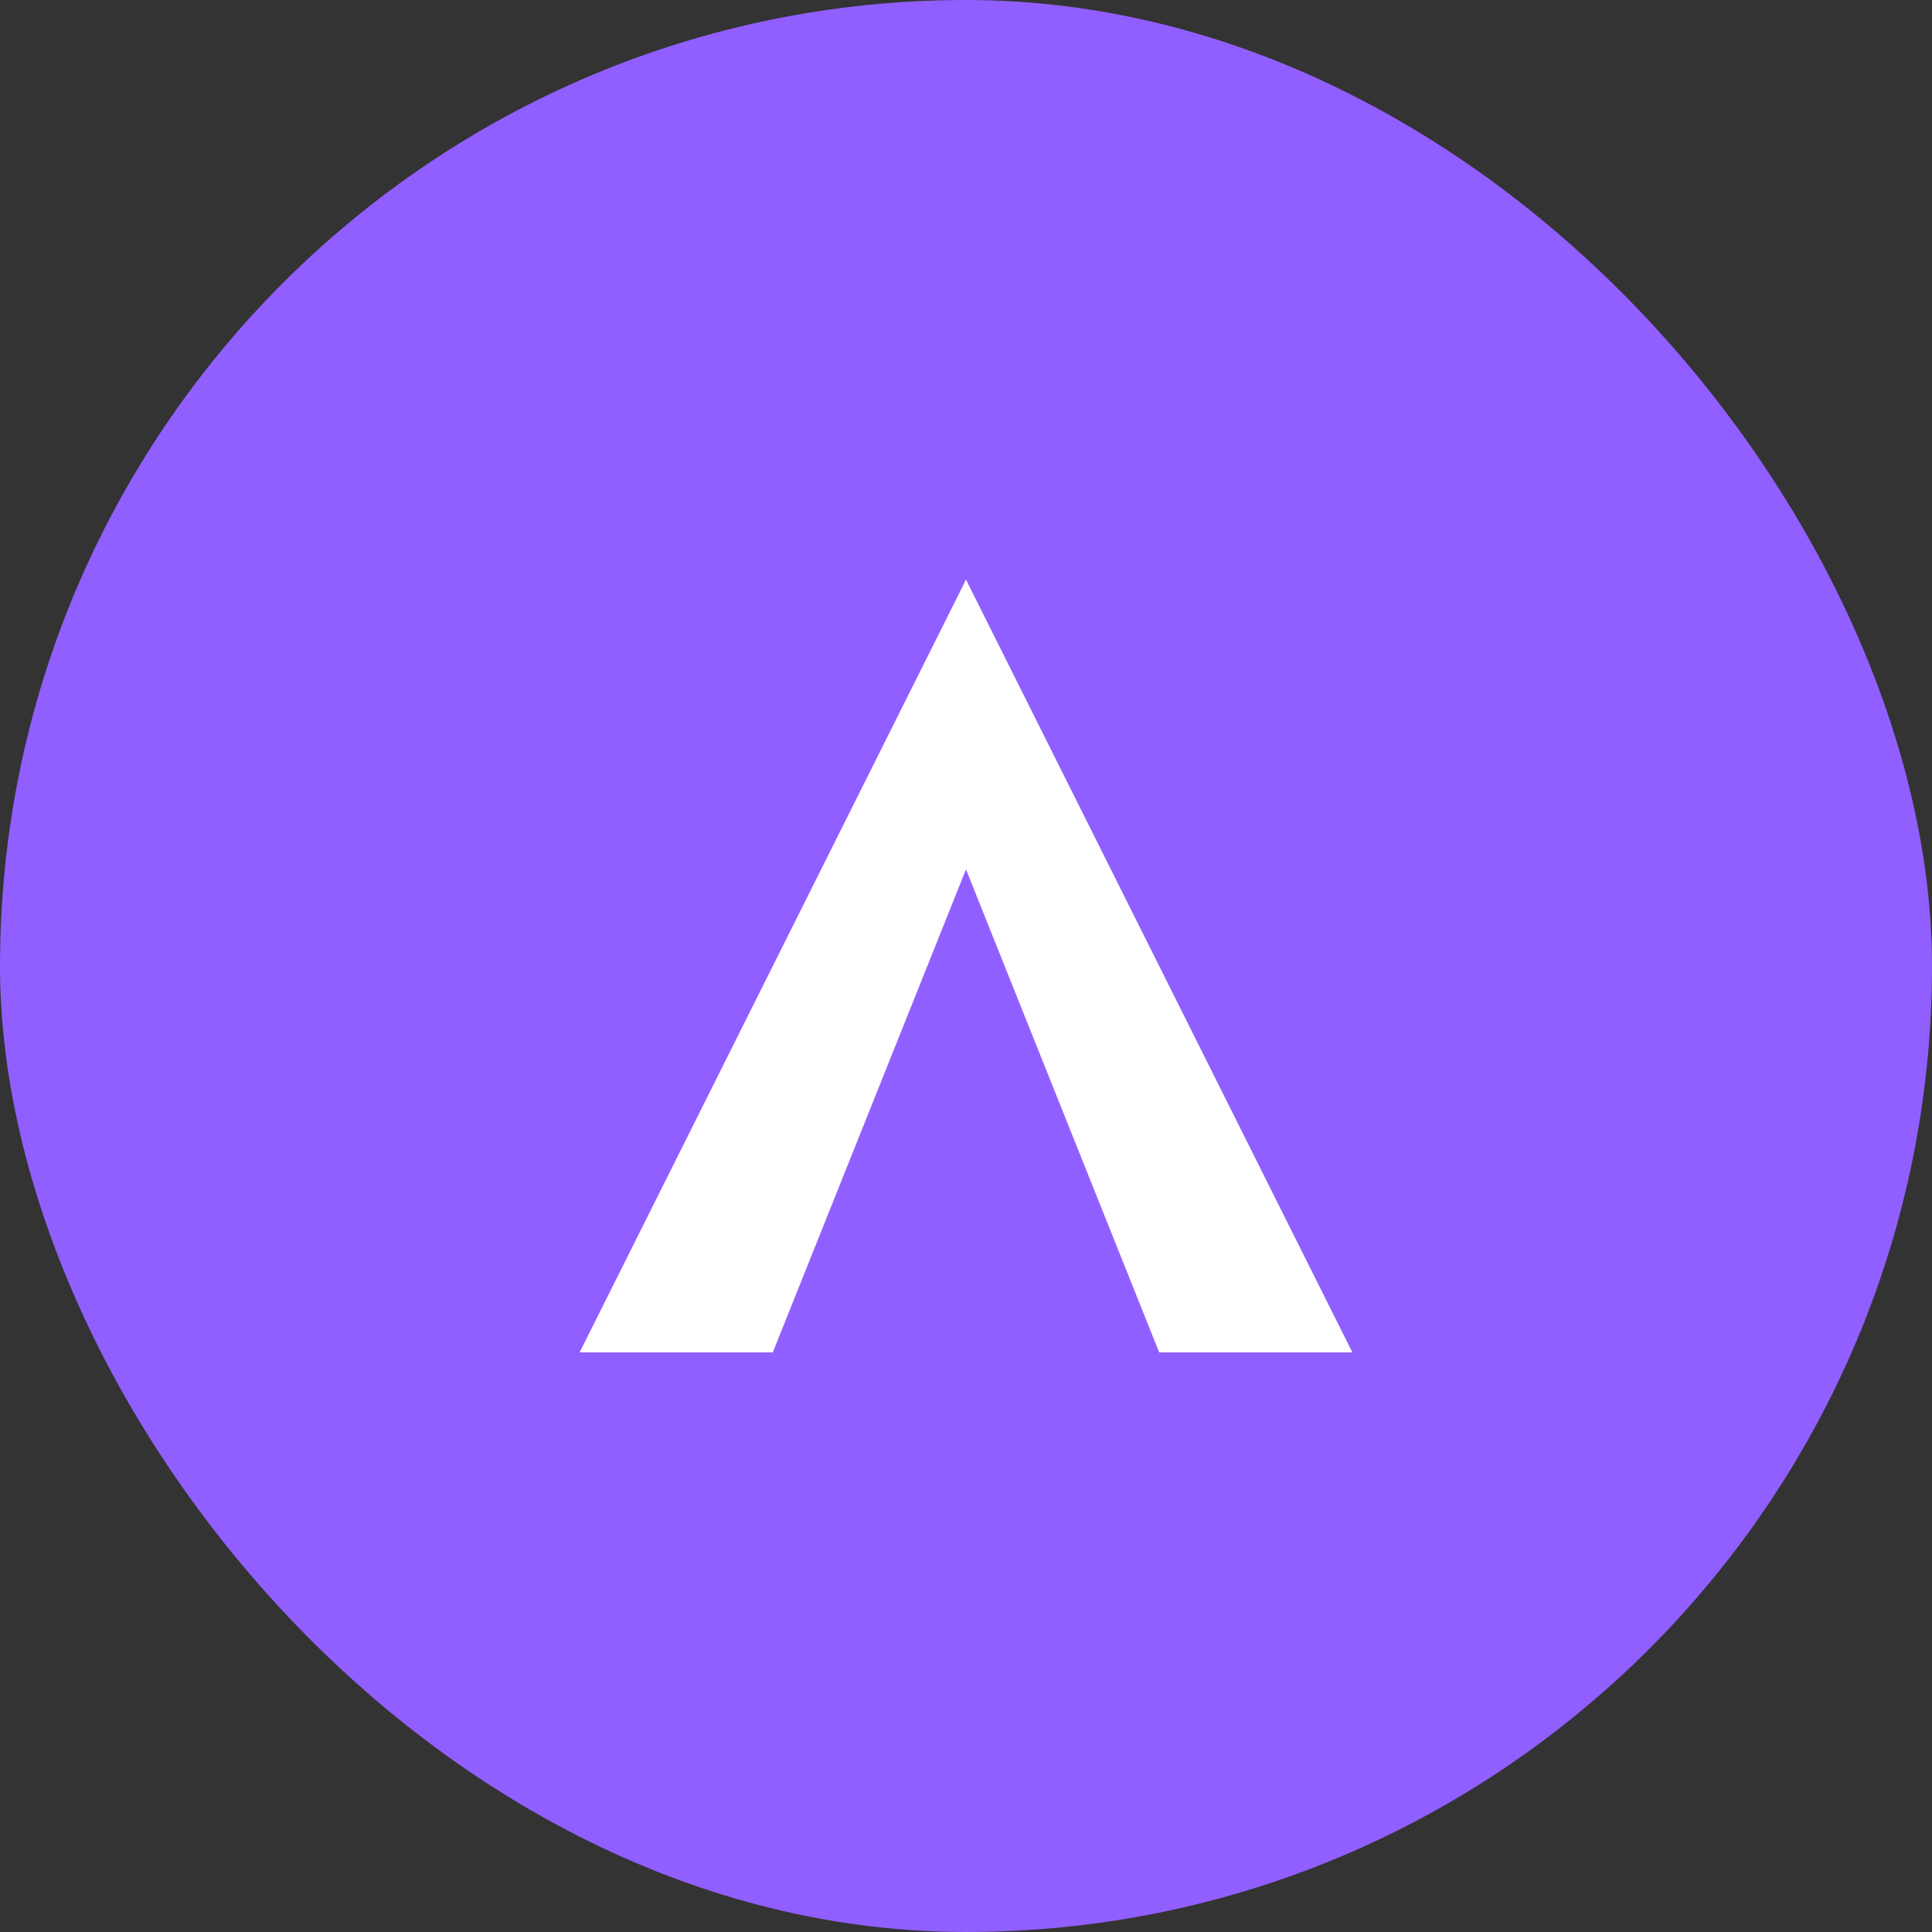
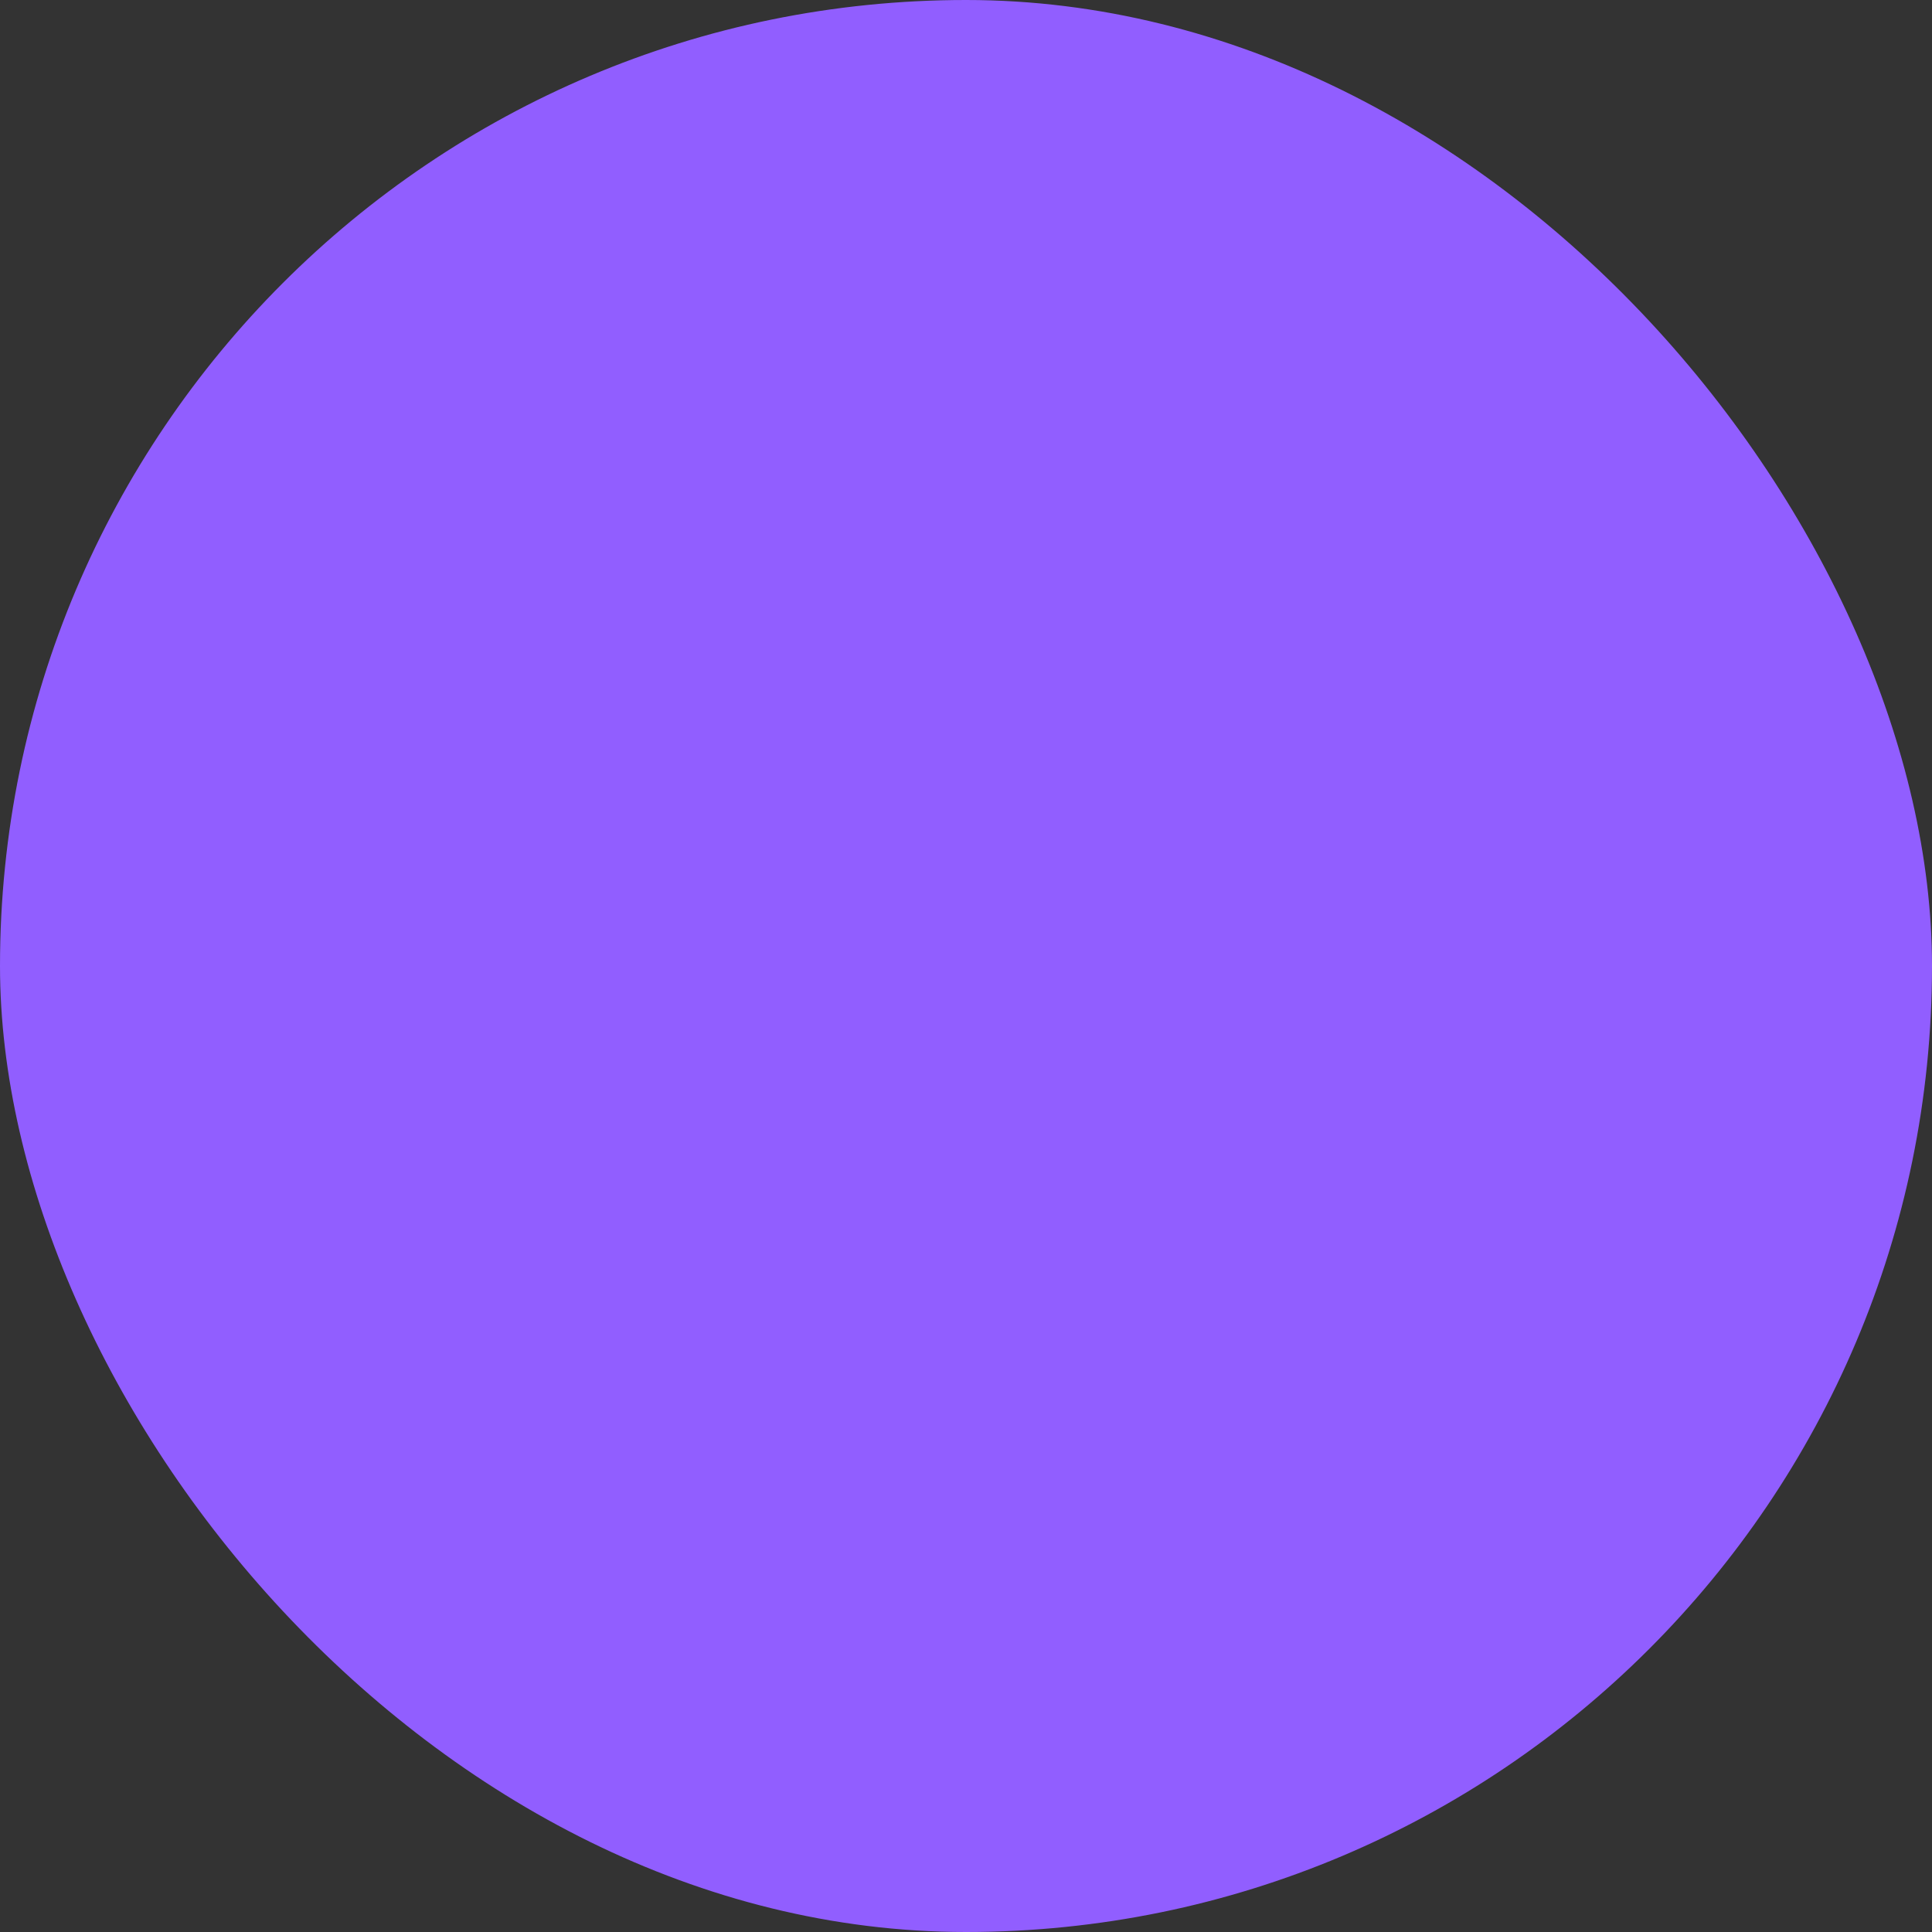
<svg xmlns="http://www.w3.org/2000/svg" viewBox="0 0 100 100" fill="none">
  <rect x="0" y="0" width="100" height="100" fill="#333333" stroke="none" />
  <rect width="100" height="100" rx="50" fill="#915eff" />
-   <path d="M30 70L50 30L70 70H60L50 45L40 70H30Z" fill="white" />
</svg>